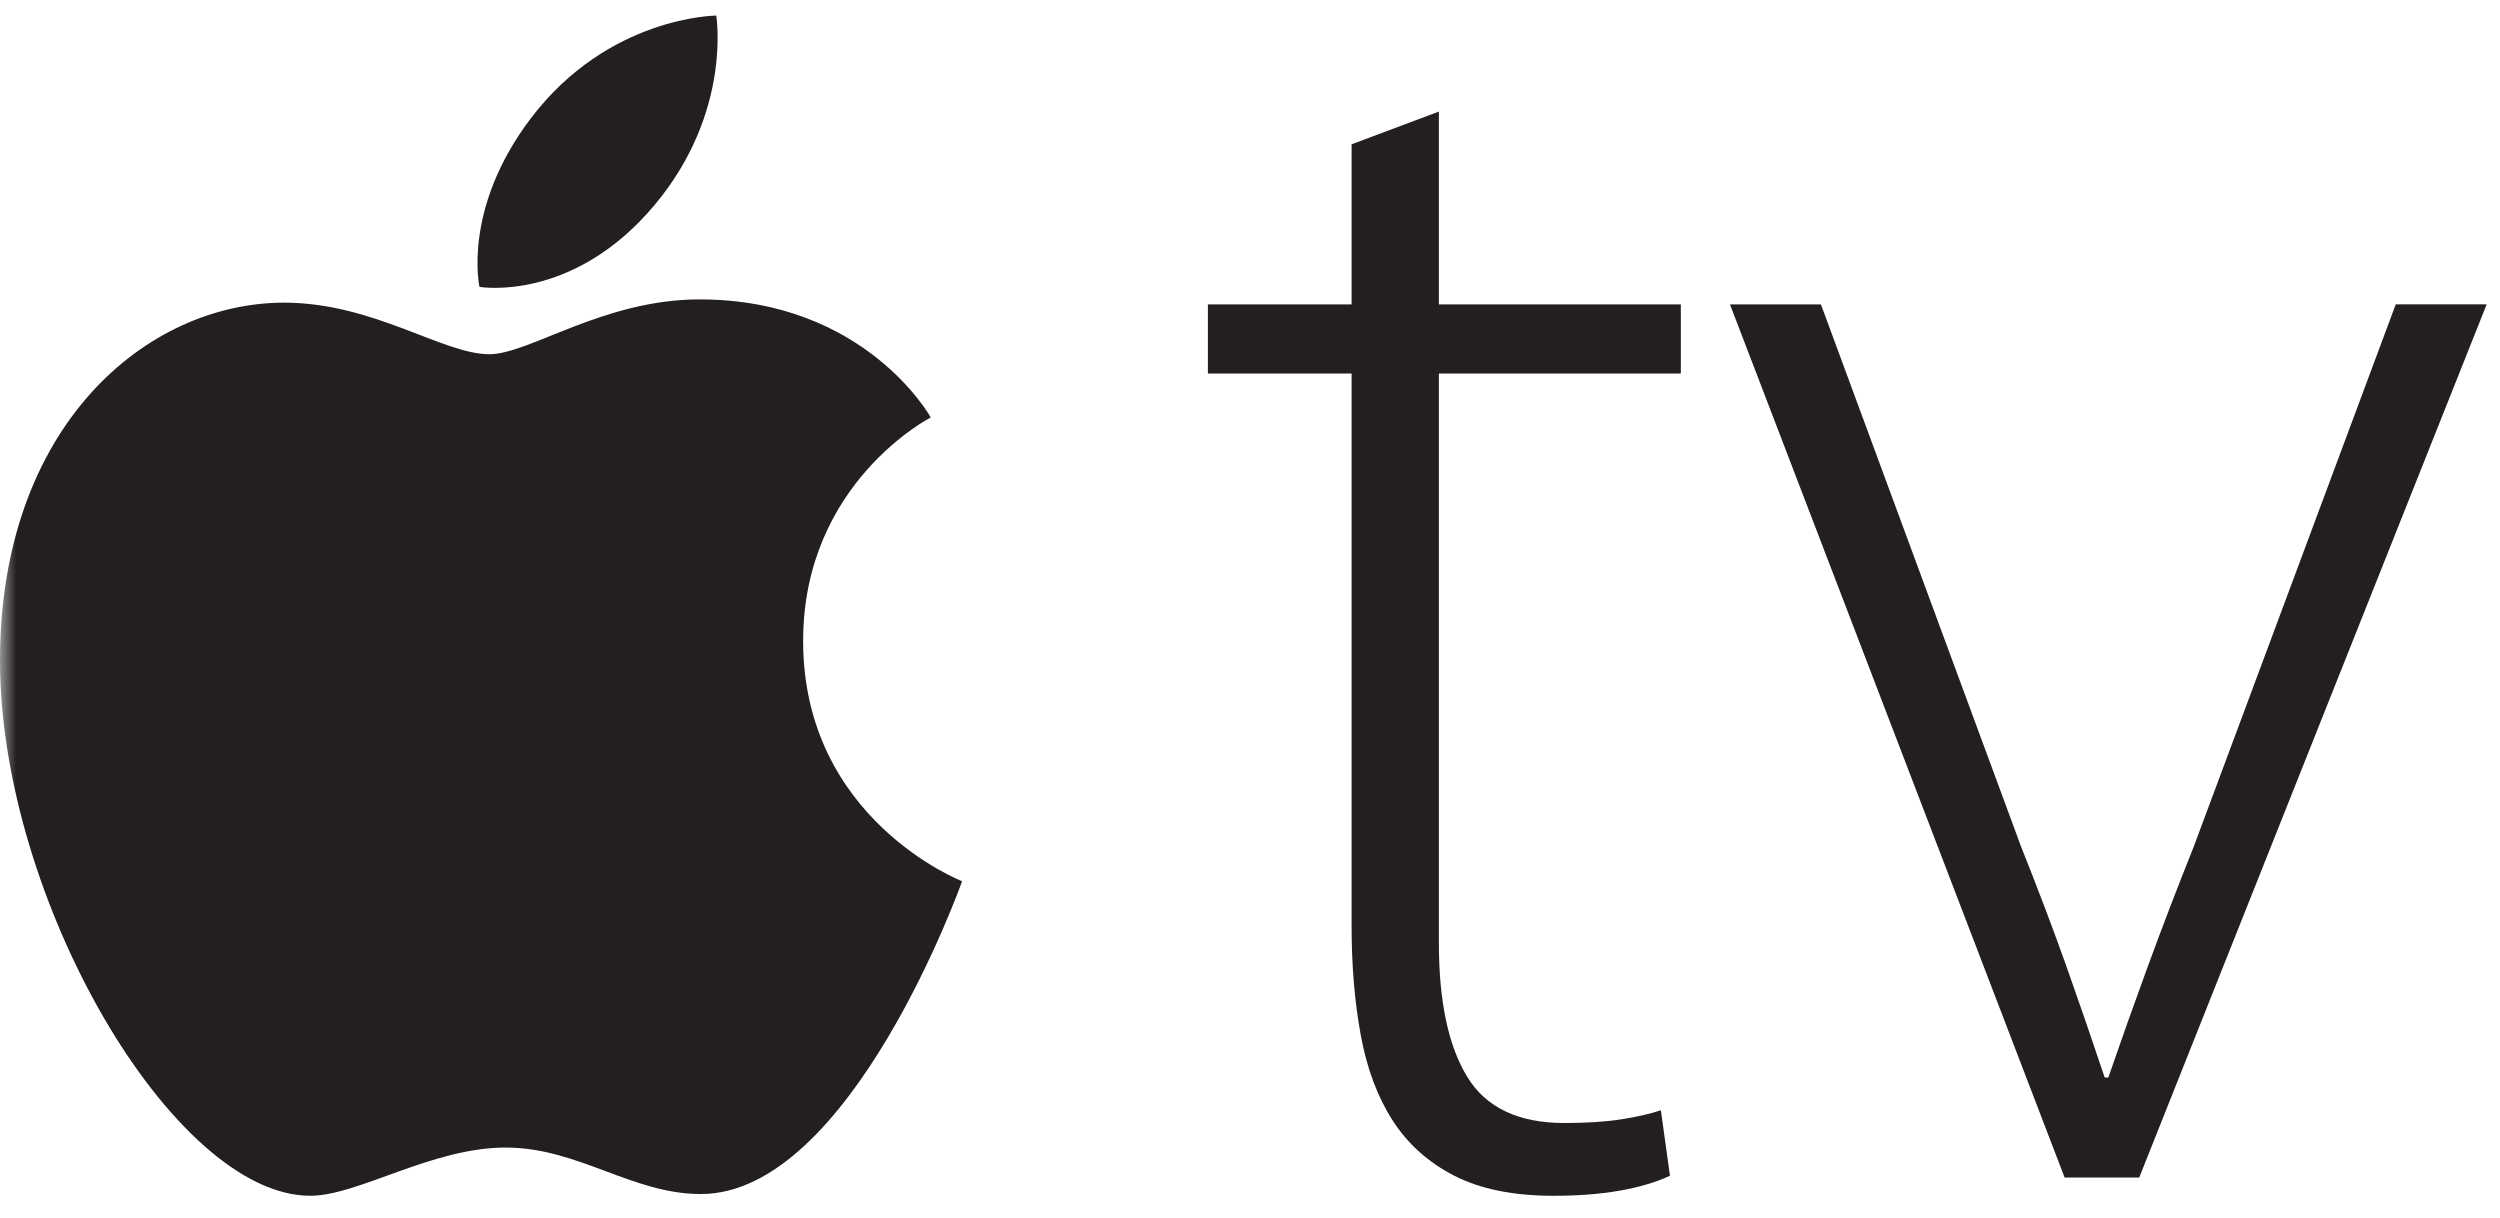
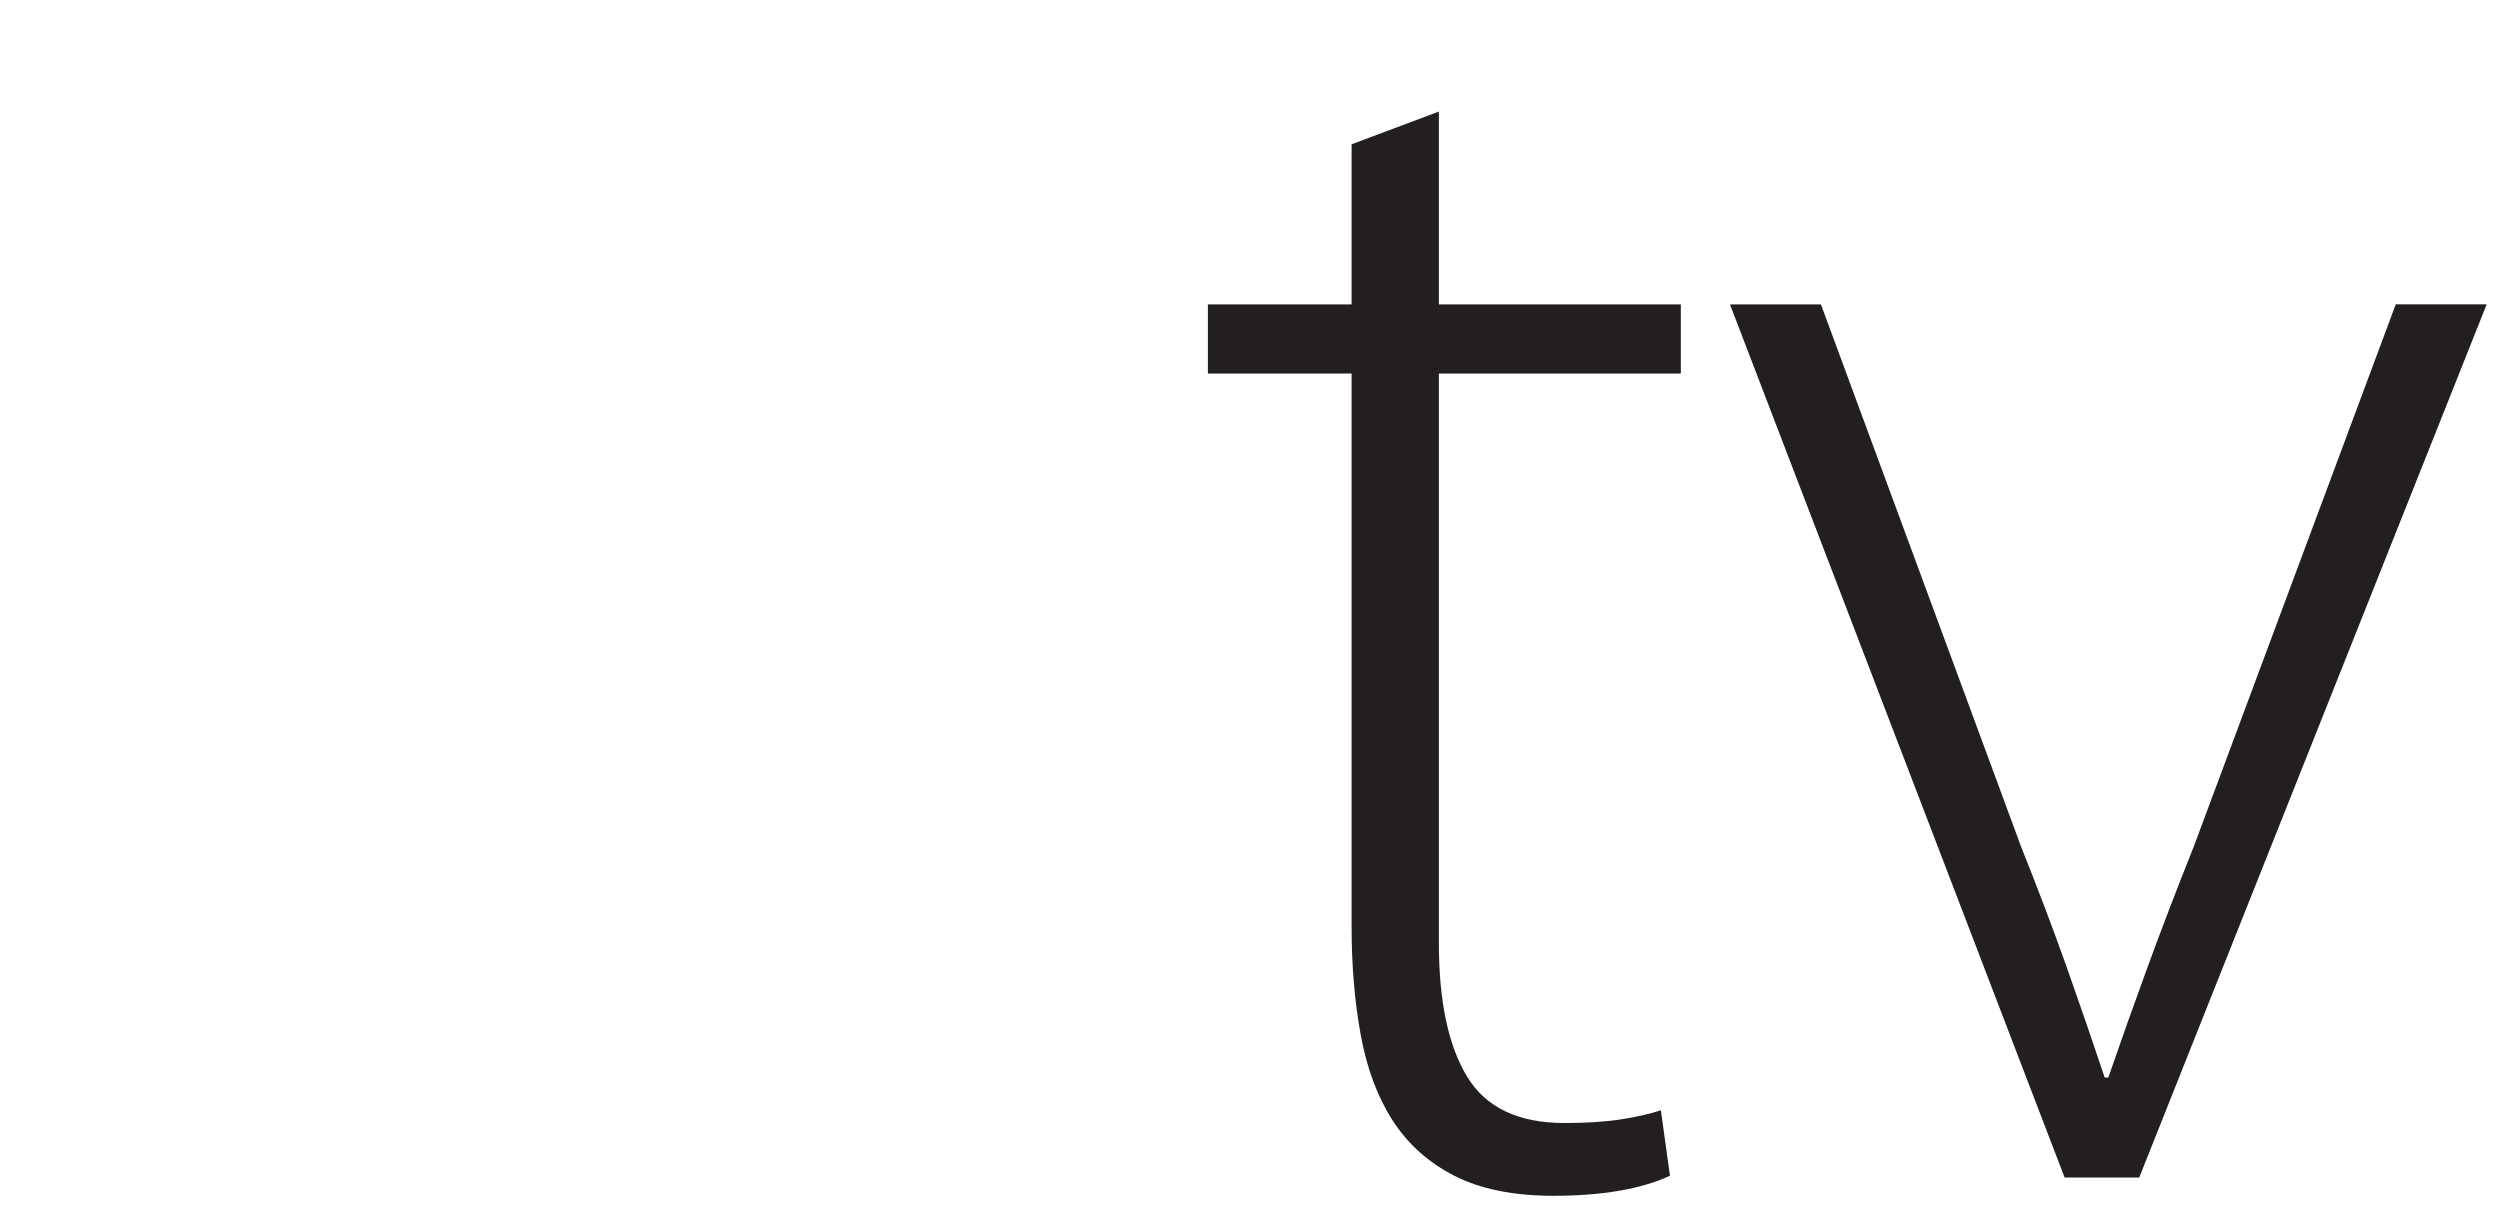
<svg xmlns="http://www.w3.org/2000/svg" xmlns:xlink="http://www.w3.org/1999/xlink" width="78px" height="38px" viewBox="0 0 78 38" version="1.1">
  <title>Quickline_logo Copy 4</title>
  <desc>Created with Sketch.</desc>
  <defs>
    <rect id="path-1" x="0" y="0" width="79.017" height="79.017" />
  </defs>
  <g id="Page-1" stroke="none" stroke-width="1" fill="none" fill-rule="evenodd">
    <g id="Fonctionnementv2" transform="translate(-954, -555)">
      <g id="Group-4" transform="translate(954, 535)">
        <g id="Quickline_logo-Copy-4">
          <mask id="mask-2" fill="white">
            <use xlink:href="#path-1" />
          </mask>
          <g id="Mask" />
          <g id="apple-tv" mask="url(#mask-2)" fill-rule="nonzero" fill="#231F20">
            <g transform="translate(0, 20.486)" id="Shape">
              <path d="M44.893,2.995 L44.893,9.012 L52.442,9.012 L52.442,11.169 L44.893,11.169 L44.893,28.933 C44.893,30.75 45.186,32.14 45.774,33.105 C46.36,34.07 47.371,34.552 48.811,34.552 C49.492,34.552 50.078,34.515 50.57,34.439 C51.062,34.364 51.478,34.268 51.819,34.155 L52.103,36.198 C51.195,36.614 49.984,36.823 48.471,36.823 C47.222,36.823 46.191,36.614 45.377,36.198 C44.563,35.782 43.921,35.206 43.447,34.467 C42.974,33.729 42.643,32.841 42.454,31.8 C42.263,30.76 42.17,29.634 42.17,28.423 L42.17,11.169 L37.686,11.169 L37.686,9.012 L42.17,9.012 L42.17,4.016 L44.893,2.995 L44.893,2.995 Z M56.813,9.011 L63.056,25.925 C63.585,27.25 64.059,28.499 64.475,29.671 C64.89,30.844 65.288,31.998 65.666,33.132 L65.78,33.132 C66.157,32.035 66.564,30.89 67,29.698 C67.435,28.506 67.918,27.249 68.447,25.924 L74.747,9.01 L77.584,9.01 L66.744,36.253 L64.416,36.253 L53.975,9.011 L56.813,9.011 Z" />
-               <path d="M16.563,3.204 C18.983,0.015 22.347,0 22.347,0 C22.347,0 22.847,2.999 20.443,5.886 C17.877,8.97 14.96,8.465 14.96,8.465 C14.96,8.465 14.412,6.04 16.563,3.204 Z M15.267,10.566 C16.511,10.566 18.821,8.855 21.828,8.855 C27.004,8.855 29.04,12.538 29.04,12.538 C29.04,12.538 25.058,14.573 25.058,19.514 C25.058,25.088 30.018,27.008 30.018,27.008 C30.018,27.008 26.551,36.768 21.867,36.768 C19.716,36.768 18.043,35.318 15.776,35.318 C13.466,35.318 11.173,36.822 9.681,36.822 C5.404,36.823 0,27.563 0,20.122 C0,12.799 4.574,8.957 8.864,8.957 C11.653,8.957 13.817,10.566 15.267,10.566 Z" />
            </g>
          </g>
        </g>
      </g>
    </g>
  </g>
</svg>